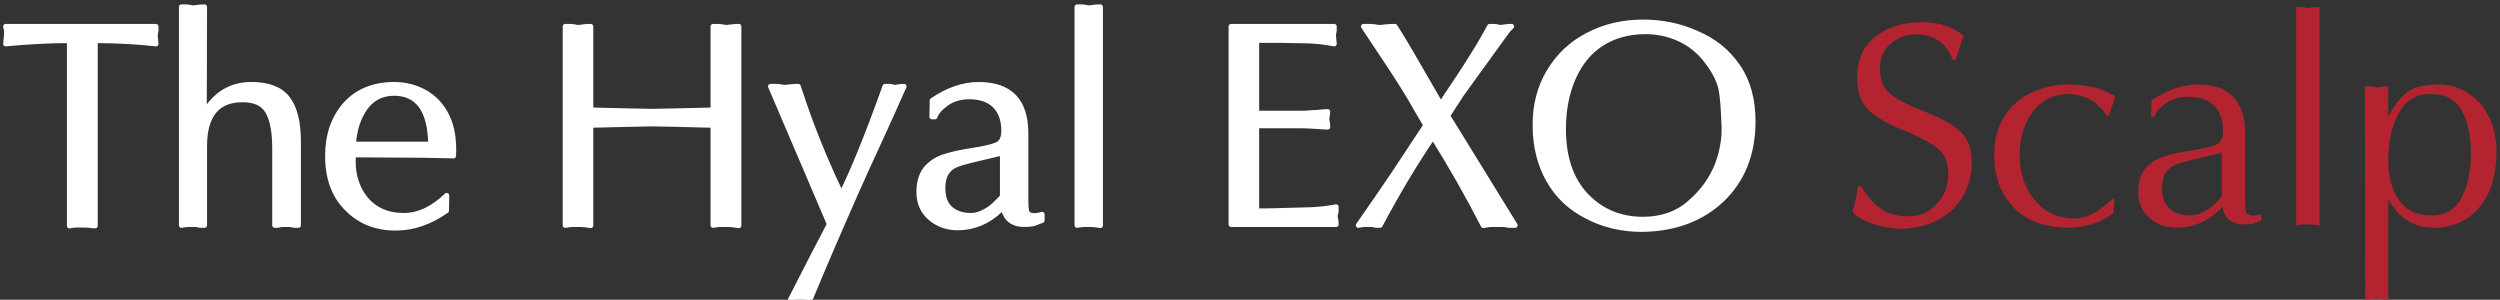
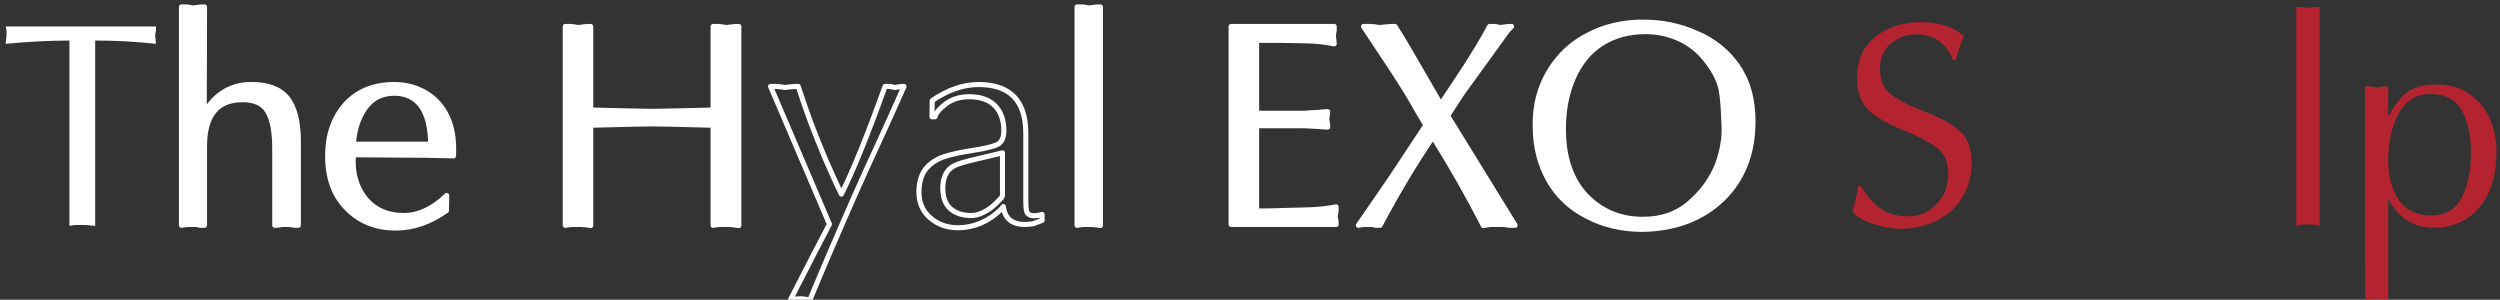
<svg xmlns="http://www.w3.org/2000/svg" xmlns:xlink="http://www.w3.org/1999/xlink" width="460.85pt" height="55.25pt" viewBox="0 0 460.85 55.25" version="1.1">
  <rect x="0" y="0" width="460.85" height="55.25" fill="#333333" stroke="none" />
  <defs>
    <g>
      <symbol overflow="visible" id="glyph0-0">
        <path style="stroke:none;" d="" />
      </symbol>
      <symbol overflow="visible" id="glyph0-1">
        <path style="stroke:none;" d="M 17.547 0.25 L 17.547 -33.906 C 21.406 -33.906 25.156 -33.703 28.75 -33.297 C 28.656 -34.297 28.594 -34.844 28.594 -34.953 C 28.656 -35.203 28.703 -35.5 28.75 -35.797 C 28.75 -36.047 28.75 -36.297 28.75 -36.5 L 1.047 -36.5 C 1.094 -36.25 1.156 -36 1.203 -35.797 C 1.203 -35.547 1.203 -35.25 1.203 -34.906 C 1.203 -34.844 1.156 -34.297 1.047 -33.297 C 5.203 -33.703 9.094 -33.906 12.797 -33.906 L 12.797 0.25 C 13.203 0.203 13.547 0.156 13.844 0.094 C 14.203 0.094 14.656 0.094 15.203 0.094 C 15.703 0.094 16.156 0.094 16.5 0.156 C 16.797 0.203 17.156 0.25 17.547 0.25 Z M 17.547 0.25 " />
      </symbol>
      <symbol overflow="visible" id="glyph0-2">
        <path style="stroke:none;" d="M 4.156 -40.094 L 4.156 0.156 C 4.5 0.094 4.844 0.047 5.156 0 C 5.406 0 5.797 0 6.25 0 C 6.547 0 6.75 0 6.906 0 C 7.094 0.047 7.344 0.094 7.656 0.156 C 7.906 0.156 8.156 0.156 8.406 0.156 L 8.406 -14.406 C 8.406 -20.156 10.75 -23 15.406 -23 C 17.656 -23 19.203 -22.297 20.047 -20.844 C 20.906 -19.406 21.344 -17.156 21.344 -14.094 L 21.344 0.156 C 21.594 0.156 21.844 0.156 22.094 0.094 C 22.406 0.047 22.594 0 22.75 0 C 22.953 0 23.203 0 23.547 0 C 23.844 0 24.047 0 24.203 0 C 24.406 0.047 24.656 0.094 24.953 0.156 C 25.203 0.156 25.453 0.156 25.703 0.156 L 25.703 -15.297 C 25.703 -18.844 25.047 -21.5 23.703 -23.25 C 22.344 -24.953 20.156 -25.797 17.047 -25.797 C 13.297 -25.797 10.406 -24.047 8.344 -20.594 L 8.406 -40.094 C 8.156 -40.094 7.797 -40.094 7.406 -40.047 C 7 -40 6.594 -39.953 6.25 -39.906 C 5.906 -40 5.5 -40.047 5.094 -40.094 C 4.703 -40.094 4.344 -40.094 4.156 -40.094 Z M 4.156 -40.094 " />
      </symbol>
      <symbol overflow="visible" id="glyph0-3">
        <path style="stroke:none;" d="M 23.703 -2.547 L 23.75 -5.344 C 21.203 -2.906 18.547 -1.656 15.844 -1.656 C 12.75 -1.656 10.344 -2.75 8.656 -4.906 C 7 -7.047 6.297 -9.703 6.547 -12.844 L 14.094 -12.797 C 17.656 -12.797 21.297 -12.75 25 -12.656 C 25.156 -15.547 24.75 -18 23.797 -19.953 C 22.844 -21.906 21.5 -23.344 19.75 -24.344 C 18.047 -25.297 16.156 -25.797 14.094 -25.797 C 10.25 -25.797 7.25 -24.547 5.047 -22.094 C 2.906 -19.656 1.797 -16.5 1.797 -12.656 C 1.797 -8.5 3 -5.297 5.344 -2.953 C 7.703 -0.547 10.75 0.703 14.5 0.656 C 17.594 0.656 20.703 -0.453 23.703 -2.547 Z M 20.797 -14.797 L 6.547 -14.797 C 6.703 -17.344 7.406 -19.547 8.656 -21.406 C 9.953 -23.25 11.75 -24.203 14.094 -24.203 C 18.453 -24.156 20.703 -21.047 20.797 -14.797 Z M 20.797 -14.797 " />
      </symbol>
      <symbol overflow="visible" id="glyph0-4">
        <path style="stroke:none;" d="" />
      </symbol>
      <symbol overflow="visible" id="glyph0-5">
        <path style="stroke:none;" d="M 32.094 -36.5 L 32.094 -21.094 C 25.844 -20.953 22.094 -20.844 20.844 -20.844 C 19.75 -20.844 16 -20.953 9.547 -21.094 L 9.547 -36.5 C 9.25 -36.5 8.844 -36.5 8.406 -36.453 C 7.953 -36.406 7.547 -36.344 7.203 -36.297 C 6.797 -36.406 6.344 -36.453 5.906 -36.5 C 5.453 -36.5 5.094 -36.5 4.844 -36.5 L 4.844 0.156 C 5.25 0.094 5.594 0.047 5.906 0 C 6.25 0 6.656 0 7.203 0 C 7.5 0 7.75 0 7.906 0 C 8.047 0.047 8.297 0.047 8.594 0.047 C 8.953 0.094 9.25 0.156 9.547 0.203 L 9.547 -18.297 C 16 -18.453 19.75 -18.547 20.844 -18.547 C 22.094 -18.547 25.844 -18.453 32.094 -18.297 L 32.094 0.156 C 32.5 0.094 32.844 0.047 33.156 0 C 33.5 0 33.953 0 34.5 0 C 35 0 35.406 0 35.75 0.047 C 36.094 0.094 36.453 0.156 36.844 0.203 L 36.844 -36.5 C 36.594 -36.5 36.25 -36.5 35.797 -36.453 C 35.297 -36.406 34.844 -36.344 34.453 -36.297 C 34.094 -36.406 33.656 -36.453 33.156 -36.5 C 32.703 -36.5 32.344 -36.5 32.094 -36.5 Z M 32.094 -36.5 " />
      </symbol>
      <symbol overflow="visible" id="glyph0-6">
        <path style="stroke:none;" d="M 1.406 -25.453 L 12.25 -0.047 C 10.906 2.5 8.5 7.156 5.047 13.906 C 5.844 13.75 6.453 13.703 6.844 13.703 C 7.203 13.703 7.797 13.75 8.656 13.906 C 9.547 11.703 10.797 8.75 12.406 5 C 14 1.25 15.547 -2.25 17 -5.547 C 18.453 -8.844 19.953 -12.094 21.453 -15.344 C 22.953 -18.594 24.453 -21.953 26 -25.453 C 25.797 -25.453 25.547 -25.453 25.203 -25.406 C 24.844 -25.344 24.547 -25.297 24.297 -25.25 C 24 -25.344 23.703 -25.406 23.406 -25.453 C 23.047 -25.453 22.75 -25.453 22.5 -25.453 C 19.203 -16.25 16.5 -9.656 14.453 -5.594 C 13.344 -7.844 12.344 -10.094 11.406 -12.297 C 10.453 -14.547 9.594 -16.703 8.797 -18.797 C 8 -20.953 7.25 -23.156 6.5 -25.453 C 6.156 -25.453 5.75 -25.453 5.297 -25.406 C 4.844 -25.344 4.406 -25.297 4 -25.25 C 3.547 -25.344 3.047 -25.406 2.5 -25.453 C 2 -25.453 1.594 -25.453 1.406 -25.453 Z M 1.406 -25.453 " />
      </symbol>
      <symbol overflow="visible" id="glyph0-7">
-         <path style="stroke:none;" d="M 22.156 -4.344 L 22.156 -16.797 C 22.156 -22.797 19.25 -25.797 13.453 -25.797 C 10.594 -25.797 7.75 -24.797 4.906 -22.844 L 4.844 -19.844 L 5.406 -19.844 C 5.656 -20.656 6.344 -21.453 7.5 -22.297 C 8.703 -23.156 10.094 -23.547 11.75 -23.547 C 13.797 -23.547 15.344 -23 16.453 -21.906 C 17.547 -20.797 18.094 -19.25 18.094 -17.297 C 18.094 -16.047 17.75 -15.203 17 -14.797 C 16.25 -14.406 14.703 -14 12.344 -13.656 C 10.406 -13.344 8.703 -13 7.25 -12.547 C 5.797 -12.094 4.656 -11.344 3.75 -10.297 C 2.906 -9.25 2.453 -7.797 2.453 -5.953 C 2.453 -4 3.156 -2.406 4.547 -1.203 C 5.953 0 7.656 0.594 9.594 0.594 C 12.547 0.594 15.203 -0.5 17.547 -2.75 L 18 -3.297 C 18.344 -0.656 20.203 0.406 23.547 -0.156 C 23.703 -0.203 24.25 -0.406 25.156 -0.75 L 25.156 -1.844 C 24.203 -1.594 23.5 -1.547 23.047 -1.703 C 22.594 -1.844 22.344 -2.094 22.297 -2.5 C 22.203 -2.844 22.156 -3.5 22.156 -4.344 Z M 17.844 -13.203 L 17.844 -5.344 C 17.844 -5.203 17.703 -4.953 17.406 -4.656 C 17.047 -4.297 16.75 -4 16.453 -3.703 C 15.75 -3.047 15 -2.547 14.25 -2.203 C 13.547 -1.844 12.797 -1.656 12.047 -1.656 C 10.453 -1.656 9.156 -2.094 8.203 -2.953 C 7.297 -3.797 6.844 -5.047 6.844 -6.703 C 6.844 -8.797 7.594 -10.203 9.094 -10.906 C 10.547 -11.547 12.844 -12 15.953 -12.75 Z M 17.844 -13.203 " />
-       </symbol>
+         </symbol>
      <symbol overflow="visible" id="glyph0-8">
        <path style="stroke:none;" d="M 5.297 -40.094 L 5.297 0.156 C 5.656 0.094 6 0.047 6.297 0 C 6.547 0 6.953 0 7.453 0 C 7.75 0 8 0 8.156 0 C 8.297 0.047 8.5 0.047 8.75 0.047 C 9 0.094 9.297 0.156 9.594 0.203 L 9.594 -40.094 C 9.297 -40.094 8.953 -40.094 8.547 -40.047 C 8.156 -40 7.797 -39.953 7.453 -39.906 C 7.094 -40 6.703 -40.047 6.297 -40.094 C 5.844 -40.094 5.5 -40.094 5.297 -40.094 Z M 5.297 -40.094 " />
      </symbol>
      <symbol overflow="visible" id="glyph0-9">
        <path style="stroke:none;" d="M 9.5 -20.5 L 9.5 -33.953 L 13.594 -33.953 L 19 -33.844 C 20.844 -33.797 22.453 -33.547 23.797 -33.297 C 23.703 -34.297 23.656 -34.844 23.656 -34.953 C 23.703 -35.203 23.75 -35.5 23.797 -35.797 C 23.797 -36.047 23.797 -36.297 23.797 -36.5 L 4.797 -36.5 L 4.797 0 L 24.156 0 C 24.156 -0.203 24.156 -0.453 24.094 -0.75 C 24.047 -1.047 24 -1.344 23.953 -1.594 C 24.047 -1.844 24.094 -2.156 24.156 -2.453 C 24.156 -2.75 24.156 -3 24.156 -3.25 C 22.406 -2.906 20.75 -2.75 19.203 -2.703 C 13.844 -2.547 10.594 -2.453 9.5 -2.5 L 9.5 -18.203 L 17.797 -18.203 C 18.594 -18.203 19.406 -18.156 20.203 -18.094 C 21 -18.047 21.797 -18 22.594 -17.953 C 22.594 -18.156 22.594 -18.406 22.547 -18.703 C 22.5 -18.953 22.453 -19.203 22.406 -19.406 C 22.453 -19.453 22.5 -19.906 22.594 -20.797 C 22.203 -20.797 21.75 -20.75 21.25 -20.703 C 20.703 -20.656 20.156 -20.594 19.547 -20.594 C 18.906 -20.5 18.344 -20.5 17.797 -20.5 Z M 9.5 -20.5 " />
      </symbol>
      <symbol overflow="visible" id="glyph0-10">
        <path style="stroke:none;" d="M 14.344 -18.297 L 8.406 -9.297 C 7.703 -8.25 6.75 -6.844 5.5 -5.047 C 4.25 -3.25 3.047 -1.5 1.906 0.156 C 2.25 0.094 2.547 0.047 2.844 0 C 3.094 0 3.453 0 3.906 0 C 4.203 0 4.406 0 4.547 0 C 4.703 0.047 4.906 0.094 5.156 0.156 C 5.406 0.156 5.656 0.156 5.906 0.156 C 9.094 -5.844 12.344 -11.297 15.656 -16.156 C 19 -10.797 22.094 -5.344 24.953 0.203 C 25.406 0.094 25.844 0.047 26.25 0 C 26.594 0 27.156 0 27.797 0 C 28.25 0 28.594 0 28.797 0 C 29 0.047 29.297 0.094 29.703 0.156 C 30.094 0.156 30.453 0.156 30.797 0.156 L 18.344 -20.047 L 20.953 -24.047 L 29.203 -35.453 C 29.5 -35.844 29.797 -36.203 30.156 -36.5 C 29.844 -36.5 29.547 -36.5 29.156 -36.453 C 28.75 -36.406 28.406 -36.344 28.047 -36.297 C 27.75 -36.406 27.406 -36.453 27 -36.5 C 26.594 -36.5 26.297 -36.5 26.094 -36.5 C 25.656 -35.656 25 -34.5 24.156 -33.047 C 23.297 -31.656 22.453 -30.297 21.656 -29.047 C 20.844 -27.797 20 -26.547 19.156 -25.25 C 18.297 -24 17.594 -22.953 17.094 -22.156 L 11.453 -31.906 C 10.344 -33.797 9.406 -35.344 8.656 -36.5 C 8.297 -36.5 7.844 -36.5 7.297 -36.453 C 6.75 -36.406 6.25 -36.344 5.797 -36.297 C 5.344 -36.406 4.797 -36.453 4.203 -36.5 C 3.656 -36.5 3.203 -36.5 2.844 -36.5 L 8.203 -28.453 C 9.344 -26.703 10.406 -25 11.406 -23.344 C 12.344 -21.656 13.344 -20 14.344 -18.297 Z M 14.344 -18.297 " />
      </symbol>
      <symbol overflow="visible" id="glyph0-11">
        <path style="stroke:none;" d="M 2.25 -18.203 C 2.25 -14.406 3.094 -11.047 4.75 -8.156 C 6.344 -5.297 8.703 -3.094 11.703 -1.547 C 14.703 0.047 18.156 0.906 22 0.906 C 28 0.797 32.906 -1 36.703 -4.594 C 40.5 -8.25 42.406 -13.047 42.406 -19 C 42.406 -23 41.5 -26.406 39.547 -29.203 C 37.656 -31.953 35.094 -33.953 32 -35.25 C 28.906 -36.656 25.594 -37.297 22.094 -37.297 C 18.406 -37.297 15.047 -36.5 12.047 -34.953 C 9 -33.406 6.594 -31.156 4.844 -28.25 C 3.094 -25.344 2.203 -22 2.25 -18.203 Z M 33.703 -30.344 C 35.047 -28.656 36.047 -26.906 36.5 -25.047 C 36.844 -23.203 36.953 -21.047 37.047 -18.547 C 37.203 -16.406 36.906 -13.953 35.906 -11.156 C 34.797 -8.344 33.047 -5.953 30.703 -3.953 C 28.453 -1.953 25.547 -0.953 22.094 -0.953 C 17.953 -0.953 14.453 -2.406 11.656 -5.297 C 8.844 -8.25 7.453 -12.344 7.453 -17.594 C 7.453 -21.047 8.047 -24.203 9.25 -26.953 C 10.453 -29.703 12.203 -31.906 14.5 -33.344 C 16.844 -34.844 19.547 -35.547 22.594 -35.547 C 24.797 -35.547 26.906 -35.094 28.844 -34.203 C 30.797 -33.297 32.406 -32 33.703 -30.344 Z M 33.703 -30.344 " />
      </symbol>
      <symbol overflow="visible" id="glyph0-12">
        <path style="stroke:none;" d="M 4 -7.047 L 3.453 -7.047 C 3.203 -5.25 2.844 -3.656 2.406 -2.297 C 3.25 -1.406 4.594 -0.656 6.406 -0.047 C 8.156 0.5 9.75 0.797 11.156 0.797 C 13.594 0.797 15.844 0.297 17.844 -0.656 C 19.844 -1.594 21.453 -3.047 22.656 -4.953 C 23.797 -6.797 24.406 -9 24.406 -11.453 C 24.406 -14 23.656 -15.953 22.203 -17.25 C 20.75 -18.5 18.594 -19.703 15.797 -20.797 C 13 -21.844 10.906 -22.906 9.547 -23.953 C 8.203 -25 7.5 -26.594 7.5 -28.75 C 7.5 -30.594 8.156 -32.156 9.453 -33.297 C 10.797 -34.5 12.406 -35.047 14.25 -35.047 C 15.844 -35.047 17.203 -34.656 18.344 -33.844 C 19.5 -33.047 20.344 -31.906 20.906 -30.344 L 21.453 -30.344 C 22.203 -32.75 22.703 -34.203 22.953 -34.75 C 20.953 -36.453 18.406 -37.297 15.203 -37.297 C 11.797 -37.297 8.953 -36.406 6.703 -34.656 C 4.453 -32.906 3.25 -30.344 3.297 -27 C 3.297 -24.344 4.047 -22.344 5.453 -21.047 C 6.906 -19.703 9 -18.5 11.75 -17.406 C 14.5 -16.297 16.594 -15.203 18 -14.156 C 19.406 -13.094 20.094 -11.5 20.094 -9.297 C 20.094 -7.156 19.406 -5.297 18 -3.797 C 16.594 -2.25 14.797 -1.5 12.656 -1.5 C 11.297 -1.5 10.094 -1.703 9.047 -2.156 C 8 -2.594 7.047 -3.25 6.25 -4.094 C 5.453 -4.906 4.703 -5.906 4 -7.047 Z M 4 -7.047 " />
      </symbol>
      <symbol overflow="visible" id="glyph0-13">
-         <path style="stroke:none;" d="M 23.344 -20.047 L 24.547 -23.594 C 22.203 -25.047 19.406 -25.797 16.156 -25.797 C 13.453 -25.797 11.047 -25.297 8.953 -24.25 C 6.844 -23.203 5.203 -21.703 4 -19.75 C 2.797 -17.797 2.203 -15.453 2.203 -12.703 C 2.203 -8.844 3.406 -5.656 5.797 -3.156 C 8.203 -0.656 11.594 0.594 15.953 0.594 C 18.953 0.594 21.703 -0.297 24.156 -2.047 L 24.406 -4.547 L 24.094 -4.75 C 22.75 -3.5 21.547 -2.594 20.5 -2.047 C 19.453 -1.453 18.203 -1.094 16.703 -1.094 C 13.844 -1.203 11.5 -2.297 9.656 -4.5 C 7.797 -6.75 6.906 -9.547 6.906 -12.953 C 6.906 -16 7.703 -18.594 9.297 -20.75 C 10.953 -22.953 13.25 -24.094 16.203 -24.047 C 17.047 -24.047 18 -23.797 19.047 -23.406 C 20.094 -23.047 20.906 -22.5 21.5 -21.797 C 21.906 -21.5 22.406 -20.844 22.953 -20.047 Z M 23.344 -20.047 " />
-       </symbol>
+         </symbol>
      <symbol overflow="visible" id="glyph0-14">
        <path style="stroke:none;" d="M 7.797 13.906 L 7.797 -4.547 L 7.906 -4.547 C 9.797 -1.094 12.547 0.594 16.203 0.594 C 19.656 0.594 22.5 -0.656 24.594 -3.156 C 26.75 -5.703 27.75 -9.156 27.75 -13.5 C 27.75 -15.75 27.297 -17.797 26.453 -19.656 C 25.594 -21.5 24.344 -22.953 22.703 -24.094 C 21.094 -25.203 19.203 -25.797 17 -25.797 C 14.203 -25.797 12.203 -25.25 11 -24.156 C 9.797 -23.094 8.75 -21.703 7.906 -20.047 L 7.797 -20.047 L 7.797 -25.453 C 7.547 -25.453 7.203 -25.453 6.797 -25.406 C 6.406 -25.344 6.047 -25.297 5.703 -25.25 C 5.344 -25.344 4.953 -25.406 4.547 -25.453 C 4.094 -25.453 3.75 -25.453 3.5 -25.453 L 3.547 13.906 C 4.5 13.75 5.203 13.703 5.703 13.703 C 6.047 13.703 6.75 13.75 7.797 13.906 Z M 15.75 -1.656 C 13.094 -1.656 11.094 -2.594 9.75 -4.5 C 8.453 -6.406 7.797 -8.906 7.797 -11.953 C 7.797 -15.094 8.406 -17.906 9.656 -20.344 C 10.906 -22.797 12.906 -24.094 15.703 -24.047 C 18.344 -24.047 20.25 -23 21.406 -20.953 C 22.5 -18.844 23.047 -16.297 23.047 -13.25 C 23.047 -9.844 22.453 -7.047 21.297 -4.906 C 20.156 -2.75 18.297 -1.656 15.75 -1.656 Z M 15.75 -1.656 " />
      </symbol>
    </g>
    <clipPath id="clip1">
      <path d="M 141 15 L 168 15 L 168 55.25 L 141 55.25 Z M 141 15 " />
    </clipPath>
    <clipPath id="clip2">
-       <path d="M 142 15 L 193 15 L 193 55.25 L 142 55.25 Z M 142 15 " />
-     </clipPath>
+       </clipPath>
    <clipPath id="clip3">
      <path d="M 435 15 L 460.852 15 L 460.852 55.25 L 435 55.25 Z M 435 15 " />
    </clipPath>
  </defs>
  <g id="surface1">
-     <path style="fill:none;stroke-width:9.35;stroke-linecap:butt;stroke-linejoin:round;stroke:rgb(100%,100%,100%);stroke-opacity:1;stroke-miterlimit:14.442;" d="M 175.508 136.211 L 175.508 477.695 C 213.984 477.695 251.484 475.703 287.5 471.68 C 286.484 481.68 285.977 487.188 285.977 488.203 C 286.484 490.703 286.992 493.711 287.5 496.68 L 287.5 503.711 L 10.508 503.711 C 11.016 501.211 11.484 498.711 11.992 496.68 L 11.992 487.695 C 11.992 487.188 11.484 481.68 10.508 471.68 C 51.992 475.703 91.016 477.695 128.008 477.695 L 128.008 136.211 C 131.992 136.68 135.508 137.188 138.477 137.695 L 151.992 137.695 C 156.992 137.695 161.484 137.695 165 137.188 C 168.008 136.68 171.484 136.211 175.508 136.211 Z M 175.508 136.211 " transform="matrix(0.1,0,0,-0.1,0,55.25)" />
    <path style="fill:none;stroke-width:9.35;stroke-linecap:butt;stroke-linejoin:round;stroke:rgb(100%,100%,100%);stroke-opacity:1;stroke-miterlimit:14.442;" d="M 334.492 539.688 L 334.492 137.188 C 338.008 137.695 341.484 138.203 344.492 138.711 L 361.992 138.711 C 363.984 138.203 366.484 137.695 369.492 137.188 L 376.992 137.188 L 376.992 282.695 C 376.992 340.195 400.508 368.711 446.992 368.711 C 469.492 368.711 485 361.719 493.477 347.188 C 501.992 332.695 506.484 310.195 506.484 279.688 L 506.484 137.188 C 508.984 137.188 511.484 137.188 513.984 137.695 C 516.992 138.203 518.984 138.711 520.508 138.711 L 535 138.711 C 536.992 138.203 539.492 137.695 542.5 137.188 L 550 137.188 L 550 291.719 C 550 327.188 543.477 353.711 530 371.211 C 516.484 388.203 494.492 396.719 463.477 396.719 C 425.977 396.719 396.992 379.219 376.484 344.688 L 376.992 539.688 C 374.492 539.688 370.977 539.688 366.992 539.219 C 363.008 538.711 358.984 538.203 355.508 537.695 C 351.992 538.711 348.008 539.219 343.984 539.688 Z M 334.492 539.688 " transform="matrix(0.1,0,0,-0.1,0,55.25)" />
    <path style="fill:none;stroke-width:9.35;stroke-linecap:butt;stroke-linejoin:round;stroke:rgb(100%,100%,100%);stroke-opacity:1;stroke-miterlimit:14.442;" d="M 823.008 164.18 L 823.477 192.188 C 798.008 167.695 771.484 155.195 744.492 155.195 C 713.477 155.195 689.492 166.211 672.5 187.695 C 655.977 209.18 648.984 235.703 651.484 267.188 L 726.992 266.68 C 762.5 266.68 798.984 266.211 835.977 265.195 C 837.5 294.18 833.477 318.711 823.984 338.203 C 814.492 357.695 800.977 372.188 783.477 382.188 C 766.484 391.68 747.5 396.68 726.992 396.68 C 688.477 396.68 658.477 384.18 636.484 359.688 C 615 335.195 603.984 303.711 603.984 265.195 C 603.984 223.711 615.977 191.68 639.492 168.203 C 663.008 144.18 693.477 131.68 730.977 132.188 C 761.992 132.188 793.008 143.203 823.008 164.18 Z M 793.984 286.68 L 651.484 286.68 C 653.008 312.188 660 334.18 672.5 352.695 C 685.508 371.211 703.477 380.703 726.992 380.703 C 770.508 380.195 793.008 349.18 793.984 286.68 Z M 793.984 286.68 " transform="matrix(0.1,0,0,-0.1,0,55.25)" />
    <path style="fill:none;stroke-width:9.35;stroke-linecap:butt;stroke-linejoin:round;stroke:rgb(100%,100%,100%);stroke-opacity:1;stroke-miterlimit:14.442;" d="M 1314.492 503.711 L 1314.492 349.688 C 1251.992 348.203 1214.492 347.188 1201.992 347.188 C 1190.977 347.188 1153.477 348.203 1088.984 349.688 L 1088.984 503.711 C 1085.977 503.711 1081.992 503.711 1077.5 503.203 C 1073.008 502.695 1068.984 502.188 1065.508 501.68 C 1061.484 502.695 1056.992 503.203 1052.5 503.711 L 1041.992 503.711 L 1041.992 137.188 C 1045.977 137.695 1049.492 138.203 1052.5 138.711 L 1072.5 138.711 C 1073.984 138.203 1076.484 138.203 1079.492 138.203 C 1083.008 137.695 1085.977 137.188 1088.984 136.68 L 1088.984 321.68 C 1153.477 323.203 1190.977 324.18 1201.992 324.18 C 1214.492 324.18 1251.992 323.203 1314.492 321.68 L 1314.492 137.188 C 1318.477 137.695 1321.992 138.203 1325 138.711 L 1338.477 138.711 C 1343.477 138.711 1347.5 138.711 1350.977 138.203 C 1354.492 137.695 1358.008 137.188 1361.992 136.68 L 1361.992 503.711 C 1359.492 503.711 1355.977 503.711 1351.484 503.203 C 1346.484 502.695 1341.992 502.188 1338.008 501.68 C 1334.492 502.695 1330 503.203 1325 503.711 Z M 1314.492 503.711 " transform="matrix(0.1,0,0,-0.1,0,55.25)" />
    <g clip-path="url(#clip1)" clip-rule="nonzero">
      <path style="fill:none;stroke-width:9.35;stroke-linecap:butt;stroke-linejoin:round;stroke:rgb(100%,100%,100%);stroke-opacity:1;stroke-miterlimit:14.442;" d="M 1420.469 393.203 L 1528.984 139.219 C 1515.469 113.711 1491.484 67.188 1456.992 -0.312 C 1464.961 1.211 1470.977 1.719 1474.961 1.719 C 1478.477 1.719 1484.492 1.211 1492.969 -0.312 C 1501.992 21.719 1514.492 51.211 1530.469 88.711 C 1546.484 126.211 1561.992 161.211 1576.484 194.219 C 1590.977 227.188 1605.977 259.688 1620.977 292.188 C 1635.977 324.688 1650.977 358.203 1666.484 393.203 C 1664.492 393.203 1661.992 393.203 1658.477 392.695 C 1654.961 392.188 1651.992 391.719 1649.492 391.211 C 1646.484 392.188 1643.477 392.695 1640.469 393.203 L 1631.484 393.203 C 1598.477 301.211 1571.484 235.195 1550.977 194.688 C 1539.961 217.188 1529.961 239.688 1520.469 261.719 C 1510.977 284.219 1502.461 305.703 1494.492 326.719 C 1486.484 348.203 1478.984 370.195 1471.484 393.203 C 1467.969 393.203 1463.984 393.203 1459.492 392.695 C 1454.961 392.188 1450.469 391.719 1446.484 391.211 C 1441.992 392.188 1436.992 392.695 1431.484 393.203 Z M 1420.469 393.203 " transform="matrix(0.1,0,0,-0.1,0,55.25)" />
    </g>
    <path style="fill:none;stroke-width:9.35;stroke-linecap:butt;stroke-linejoin:round;stroke:rgb(100%,100%,100%);stroke-opacity:1;stroke-miterlimit:14.442;" d="M 1890.977 182.188 L 1890.977 306.68 C 1890.977 366.68 1861.992 396.68 1803.984 396.68 C 1775.469 396.68 1746.992 386.68 1718.477 367.188 L 1717.969 337.188 L 1723.477 337.188 C 1725.977 345.195 1732.969 353.203 1744.492 361.68 C 1756.484 370.195 1770.469 374.18 1786.992 374.18 C 1807.461 374.18 1822.969 368.711 1833.984 357.695 C 1844.961 346.68 1850.469 331.211 1850.469 311.68 C 1850.469 299.18 1846.992 290.703 1839.492 286.68 C 1831.992 282.695 1816.484 278.711 1792.969 275.195 C 1773.477 272.188 1756.484 268.711 1741.992 264.18 C 1727.461 259.688 1715.977 252.188 1706.992 241.68 C 1698.477 231.211 1693.984 216.68 1693.984 198.203 C 1693.984 178.711 1700.977 162.695 1714.961 150.703 C 1728.984 138.711 1745.977 132.695 1765.469 132.695 C 1794.961 132.695 1821.484 143.711 1844.961 166.211 L 1849.492 171.68 C 1852.969 145.195 1871.484 134.688 1904.961 140.195 C 1906.484 140.703 1911.992 142.695 1920.977 146.211 L 1920.977 157.188 C 1911.484 154.688 1904.492 154.18 1899.961 155.703 C 1895.469 157.188 1892.969 159.688 1892.461 163.711 C 1891.484 167.188 1890.977 173.711 1890.977 182.188 Z M 1847.969 270.703 L 1847.969 192.188 C 1847.969 190.703 1846.484 188.203 1843.477 185.195 C 1839.961 181.68 1836.992 178.711 1833.984 175.703 C 1826.992 169.18 1819.492 164.18 1811.992 160.703 C 1804.961 157.188 1797.461 155.195 1789.961 155.195 C 1773.984 155.195 1760.977 159.688 1751.484 168.203 C 1742.461 176.68 1737.969 189.18 1737.969 205.703 C 1737.969 226.68 1745.469 240.703 1760.469 247.695 C 1774.961 254.18 1797.969 258.711 1828.984 266.211 Z M 1847.969 270.703 " transform="matrix(0.1,0,0,-0.1,0,55.25)" />
    <path style="fill:none;stroke-width:9.35;stroke-linecap:butt;stroke-linejoin:round;stroke:rgb(100%,100%,100%);stroke-opacity:1;stroke-miterlimit:14.442;" d="M 1985.469 539.688 L 1985.469 137.188 C 1988.984 137.695 1992.461 138.203 1995.469 138.711 L 2013.984 138.711 C 2015.469 138.203 2017.461 138.203 2019.961 138.203 C 2022.461 137.695 2025.469 137.188 2028.477 136.719 L 2028.477 539.688 C 2025.469 539.688 2021.953 539.688 2017.969 539.219 C 2013.984 538.711 2010.469 538.203 2006.953 537.695 C 2003.477 538.711 1999.453 539.219 1995.469 539.688 Z M 1985.469 539.688 " transform="matrix(0.1,0,0,-0.1,0,55.25)" />
    <path style="fill:none;stroke-width:9.35;stroke-linecap:butt;stroke-linejoin:round;stroke:rgb(100%,100%,100%);stroke-opacity:1;stroke-miterlimit:14.442;" d="M 2316.445 343.711 L 2316.445 478.203 L 2357.461 478.203 L 2411.445 477.188 C 2429.961 476.68 2445.977 474.18 2459.453 471.68 C 2458.477 481.68 2457.969 487.188 2457.969 488.203 C 2458.477 490.703 2458.945 493.711 2459.453 496.68 L 2459.453 503.711 L 2269.453 503.711 L 2269.453 138.711 L 2462.969 138.711 C 2462.969 140.703 2462.969 143.203 2462.461 146.211 C 2461.953 149.18 2461.445 152.188 2460.977 154.688 C 2461.953 157.188 2462.461 160.195 2462.969 163.203 L 2462.969 171.211 C 2445.469 167.695 2428.945 166.211 2413.477 165.703 C 2359.961 164.18 2327.461 163.203 2316.445 163.711 L 2316.445 320.703 L 2399.453 320.703 C 2407.461 320.703 2415.469 320.195 2423.477 319.688 C 2431.445 319.18 2439.453 318.711 2447.461 318.203 C 2447.461 320.195 2447.461 322.695 2446.953 325.703 C 2446.445 328.203 2445.977 330.703 2445.469 332.695 C 2445.977 333.203 2446.445 337.695 2447.461 346.68 C 2443.477 346.68 2438.945 346.211 2433.945 345.703 C 2428.477 345.195 2422.969 344.688 2416.953 344.688 C 2410.469 343.711 2404.961 343.711 2399.453 343.711 Z M 2316.445 343.711 " transform="matrix(0.1,0,0,-0.1,0,55.25)" />
    <path style="fill:none;stroke-width:9.35;stroke-linecap:butt;stroke-linejoin:round;stroke:rgb(100%,100%,100%);stroke-opacity:1;stroke-miterlimit:14.442;" d="M 2628.477 321.68 L 2568.984 231.68 C 2561.953 221.211 2552.461 207.188 2539.961 189.18 C 2527.461 171.211 2515.469 153.711 2503.984 137.188 C 2507.461 137.695 2510.469 138.203 2513.477 138.711 L 2530.469 138.711 C 2531.953 138.203 2533.984 137.695 2536.484 137.188 L 2543.984 137.188 C 2575.977 197.188 2608.477 251.68 2641.484 300.195 C 2674.961 246.68 2705.977 192.188 2734.453 136.68 C 2738.984 137.695 2743.477 138.203 2747.461 138.711 L 2772.969 138.711 C 2774.961 138.203 2777.969 137.695 2781.953 137.188 L 2792.969 137.188 L 2668.477 339.18 L 2694.453 379.18 L 2776.953 493.203 C 2779.961 497.188 2782.969 500.703 2786.484 503.711 C 2783.477 503.711 2780.469 503.711 2776.484 503.203 C 2772.461 502.695 2768.984 502.188 2765.469 501.68 C 2762.461 502.695 2758.984 503.203 2754.961 503.711 L 2745.977 503.711 C 2741.484 495.195 2734.961 483.711 2726.484 469.18 C 2717.969 455.195 2709.453 441.68 2701.484 429.18 C 2693.477 416.68 2684.961 404.18 2676.484 391.211 C 2667.969 378.711 2660.977 368.203 2655.977 360.195 L 2599.453 457.695 C 2588.477 476.68 2578.984 492.188 2571.484 503.711 C 2567.969 503.711 2563.477 503.711 2557.969 503.203 C 2552.461 502.695 2547.461 502.188 2542.969 501.68 C 2538.477 502.695 2532.969 503.203 2526.953 503.711 L 2513.477 503.711 L 2566.953 423.203 C 2578.477 405.703 2588.984 388.711 2598.984 372.188 C 2608.477 355.195 2618.477 338.711 2628.477 321.68 Z M 2628.477 321.68 " transform="matrix(0.1,0,0,-0.1,0,55.25)" />
    <path style="fill:none;stroke-width:9.35;stroke-linecap:butt;stroke-linejoin:round;stroke:rgb(100%,100%,100%);stroke-opacity:1;stroke-miterlimit:14.442;" d="M 2829.961 320.703 C 2829.961 282.695 2838.477 249.219 2854.961 220.195 C 2870.977 191.719 2894.453 169.688 2924.453 154.219 C 2954.453 138.203 2988.945 129.688 3027.461 129.688 C 3087.461 130.703 3136.445 148.711 3174.453 184.688 C 3212.461 221.211 3231.445 269.219 3231.445 328.711 C 3231.445 368.711 3222.461 402.695 3202.969 430.703 C 3183.945 458.203 3158.477 478.203 3127.461 491.211 C 3096.445 505.195 3063.477 511.719 3028.477 511.719 C 2991.445 511.719 2957.969 503.711 2927.969 488.203 C 2897.461 472.695 2873.477 450.195 2855.977 421.211 C 2838.477 392.188 2829.453 358.711 2829.961 320.703 Z M 3144.453 442.188 C 3157.969 425.195 3167.969 407.695 3172.461 389.219 C 3175.977 370.703 3176.953 349.219 3177.969 324.219 C 3179.453 302.695 3176.445 278.203 3166.445 250.195 C 3155.469 222.188 3137.969 198.203 3114.453 178.203 C 3091.953 158.203 3062.969 148.203 3028.477 148.203 C 2986.953 148.203 2951.953 162.695 2923.945 191.719 C 2895.977 221.211 2881.953 262.188 2881.953 314.688 C 2881.953 349.219 2887.969 380.703 2899.961 408.203 C 2911.953 435.703 2929.453 457.695 2952.461 472.188 C 2975.977 487.188 3002.969 494.219 3033.477 494.219 C 3055.469 494.219 3076.445 489.688 3095.977 480.703 C 3115.469 471.719 3131.445 458.711 3144.453 442.188 Z M 3144.453 442.188 " transform="matrix(0.1,0,0,-0.1,0,55.25)" />
    <g style="fill:rgb(100%,100%,100%);fill-opacity:1;">
      <use xlink:href="#glyph0-1" x="0" y="41.38" />
      <use xlink:href="#glyph0-2" x="29.3" y="41.38" />
      <use xlink:href="#glyph0-3" x="58.6" y="41.38" />
    </g>
    <g style="fill:rgb(100%,100%,100%);fill-opacity:1;">
      <use xlink:href="#glyph0-4" x="84.9" y="41.38" />
      <use xlink:href="#glyph0-5" x="99.35" y="41.38" />
    </g>
    <g clip-path="url(#clip2)" clip-rule="nonzero">
      <g style="fill:rgb(100%,100%,100%);fill-opacity:1;">
        <use xlink:href="#glyph0-6" x="140.65" y="41.38" />
        <use xlink:href="#glyph0-7" x="166.95" y="41.38" />
      </g>
    </g>
    <g style="fill:rgb(100%,100%,100%);fill-opacity:1;">
      <use xlink:href="#glyph0-8" x="193.25" y="41.38" />
      <use xlink:href="#glyph0-4" x="207.7" y="41.38" />
      <use xlink:href="#glyph0-9" x="222.15" y="41.38" />
    </g>
    <g style="fill:rgb(100%,100%,100%);fill-opacity:1;">
      <use xlink:href="#glyph0-10" x="248.5" y="41.38" />
    </g>
    <g style="fill:rgb(100%,100%,100%);fill-opacity:1;">
      <use xlink:href="#glyph0-11" x="280.75" y="41.38" />
    </g>
    <g style="fill:rgb(100%,100%,100%);fill-opacity:1;">
      <use xlink:href="#glyph0-4" x="324.95" y="41.38" />
    </g>
    <g style="fill:rgb(70.2%,14.099%,18.799%);fill-opacity:1;">
      <use xlink:href="#glyph0-12" x="339.05" y="41.38" />
    </g>
    <g style="fill:rgb(70.2%,14.099%,18.799%);fill-opacity:1;">
      <use xlink:href="#glyph0-13" x="365.4" y="41.38" />
      <use xlink:href="#glyph0-7" x="391.7" y="41.38" />
    </g>
    <g style="fill:rgb(70.2%,14.099%,18.799%);fill-opacity:1;">
      <use xlink:href="#glyph0-8" x="418" y="41.38" />
    </g>
    <g clip-path="url(#clip3)" clip-rule="nonzero">
      <g style="fill:rgb(70.2%,14.099%,18.799%);fill-opacity:1;">
        <use xlink:href="#glyph0-14" x="432.45" y="41.38" />
      </g>
    </g>
  </g>
</svg>